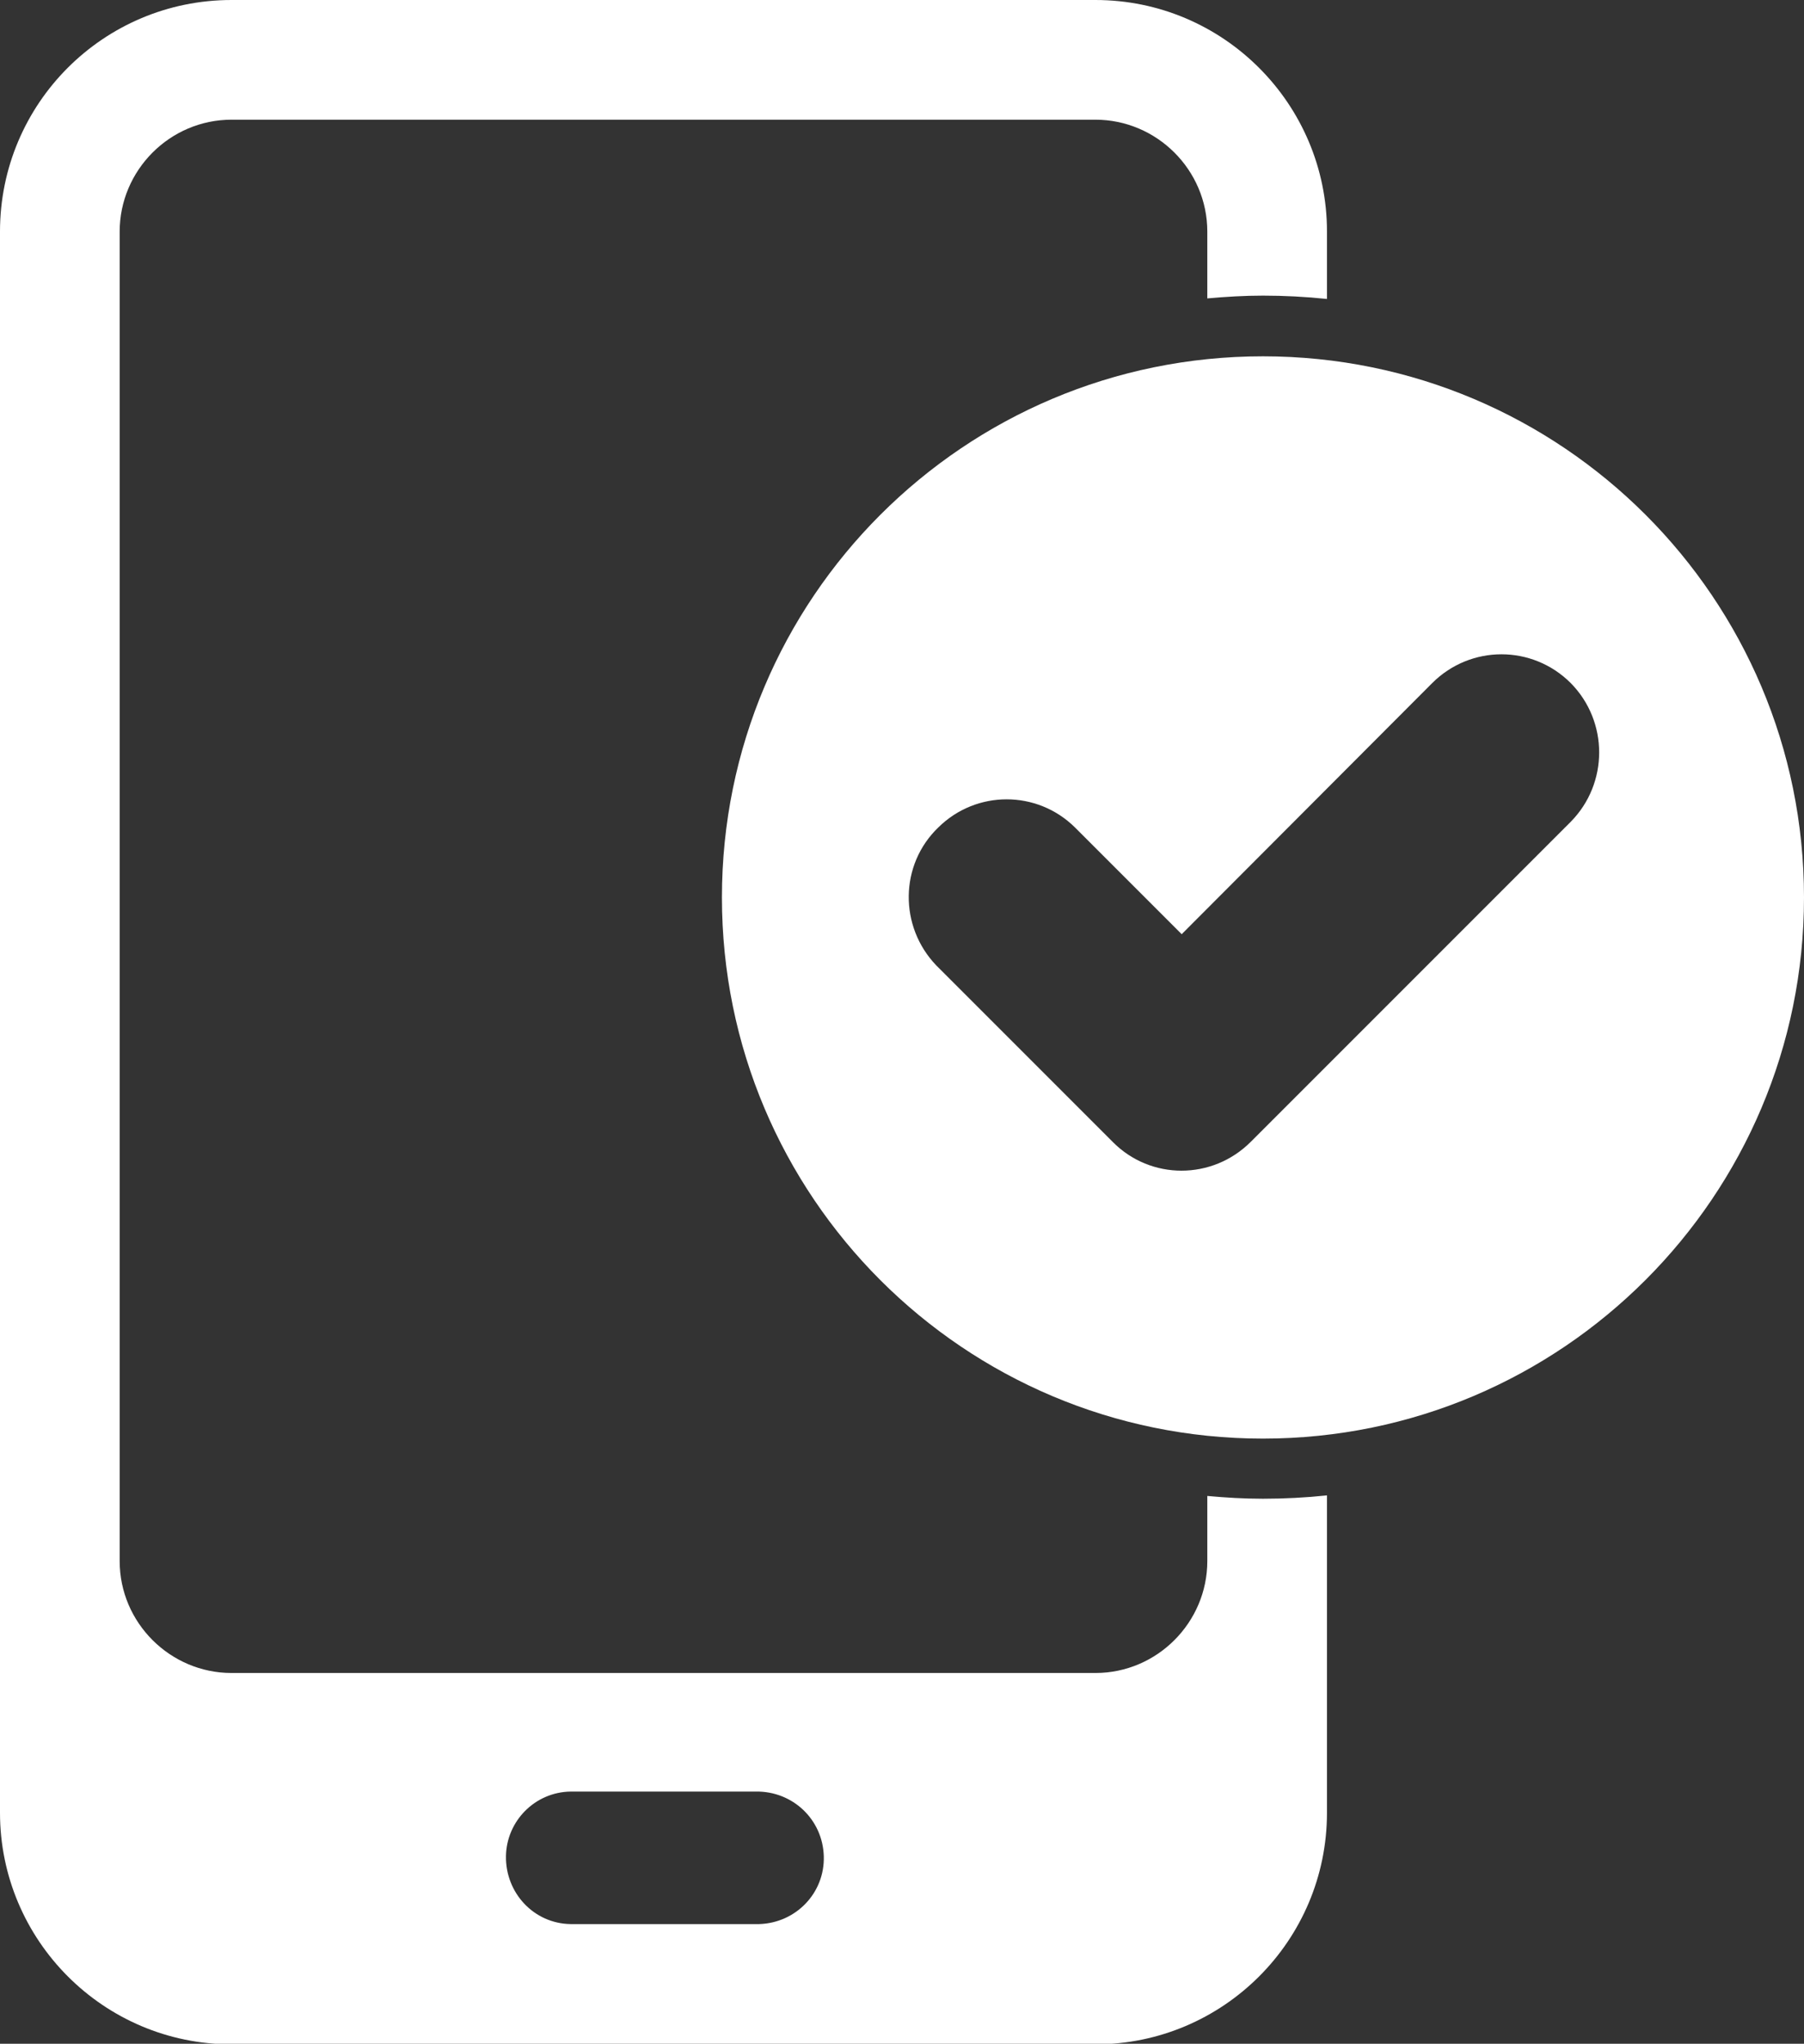
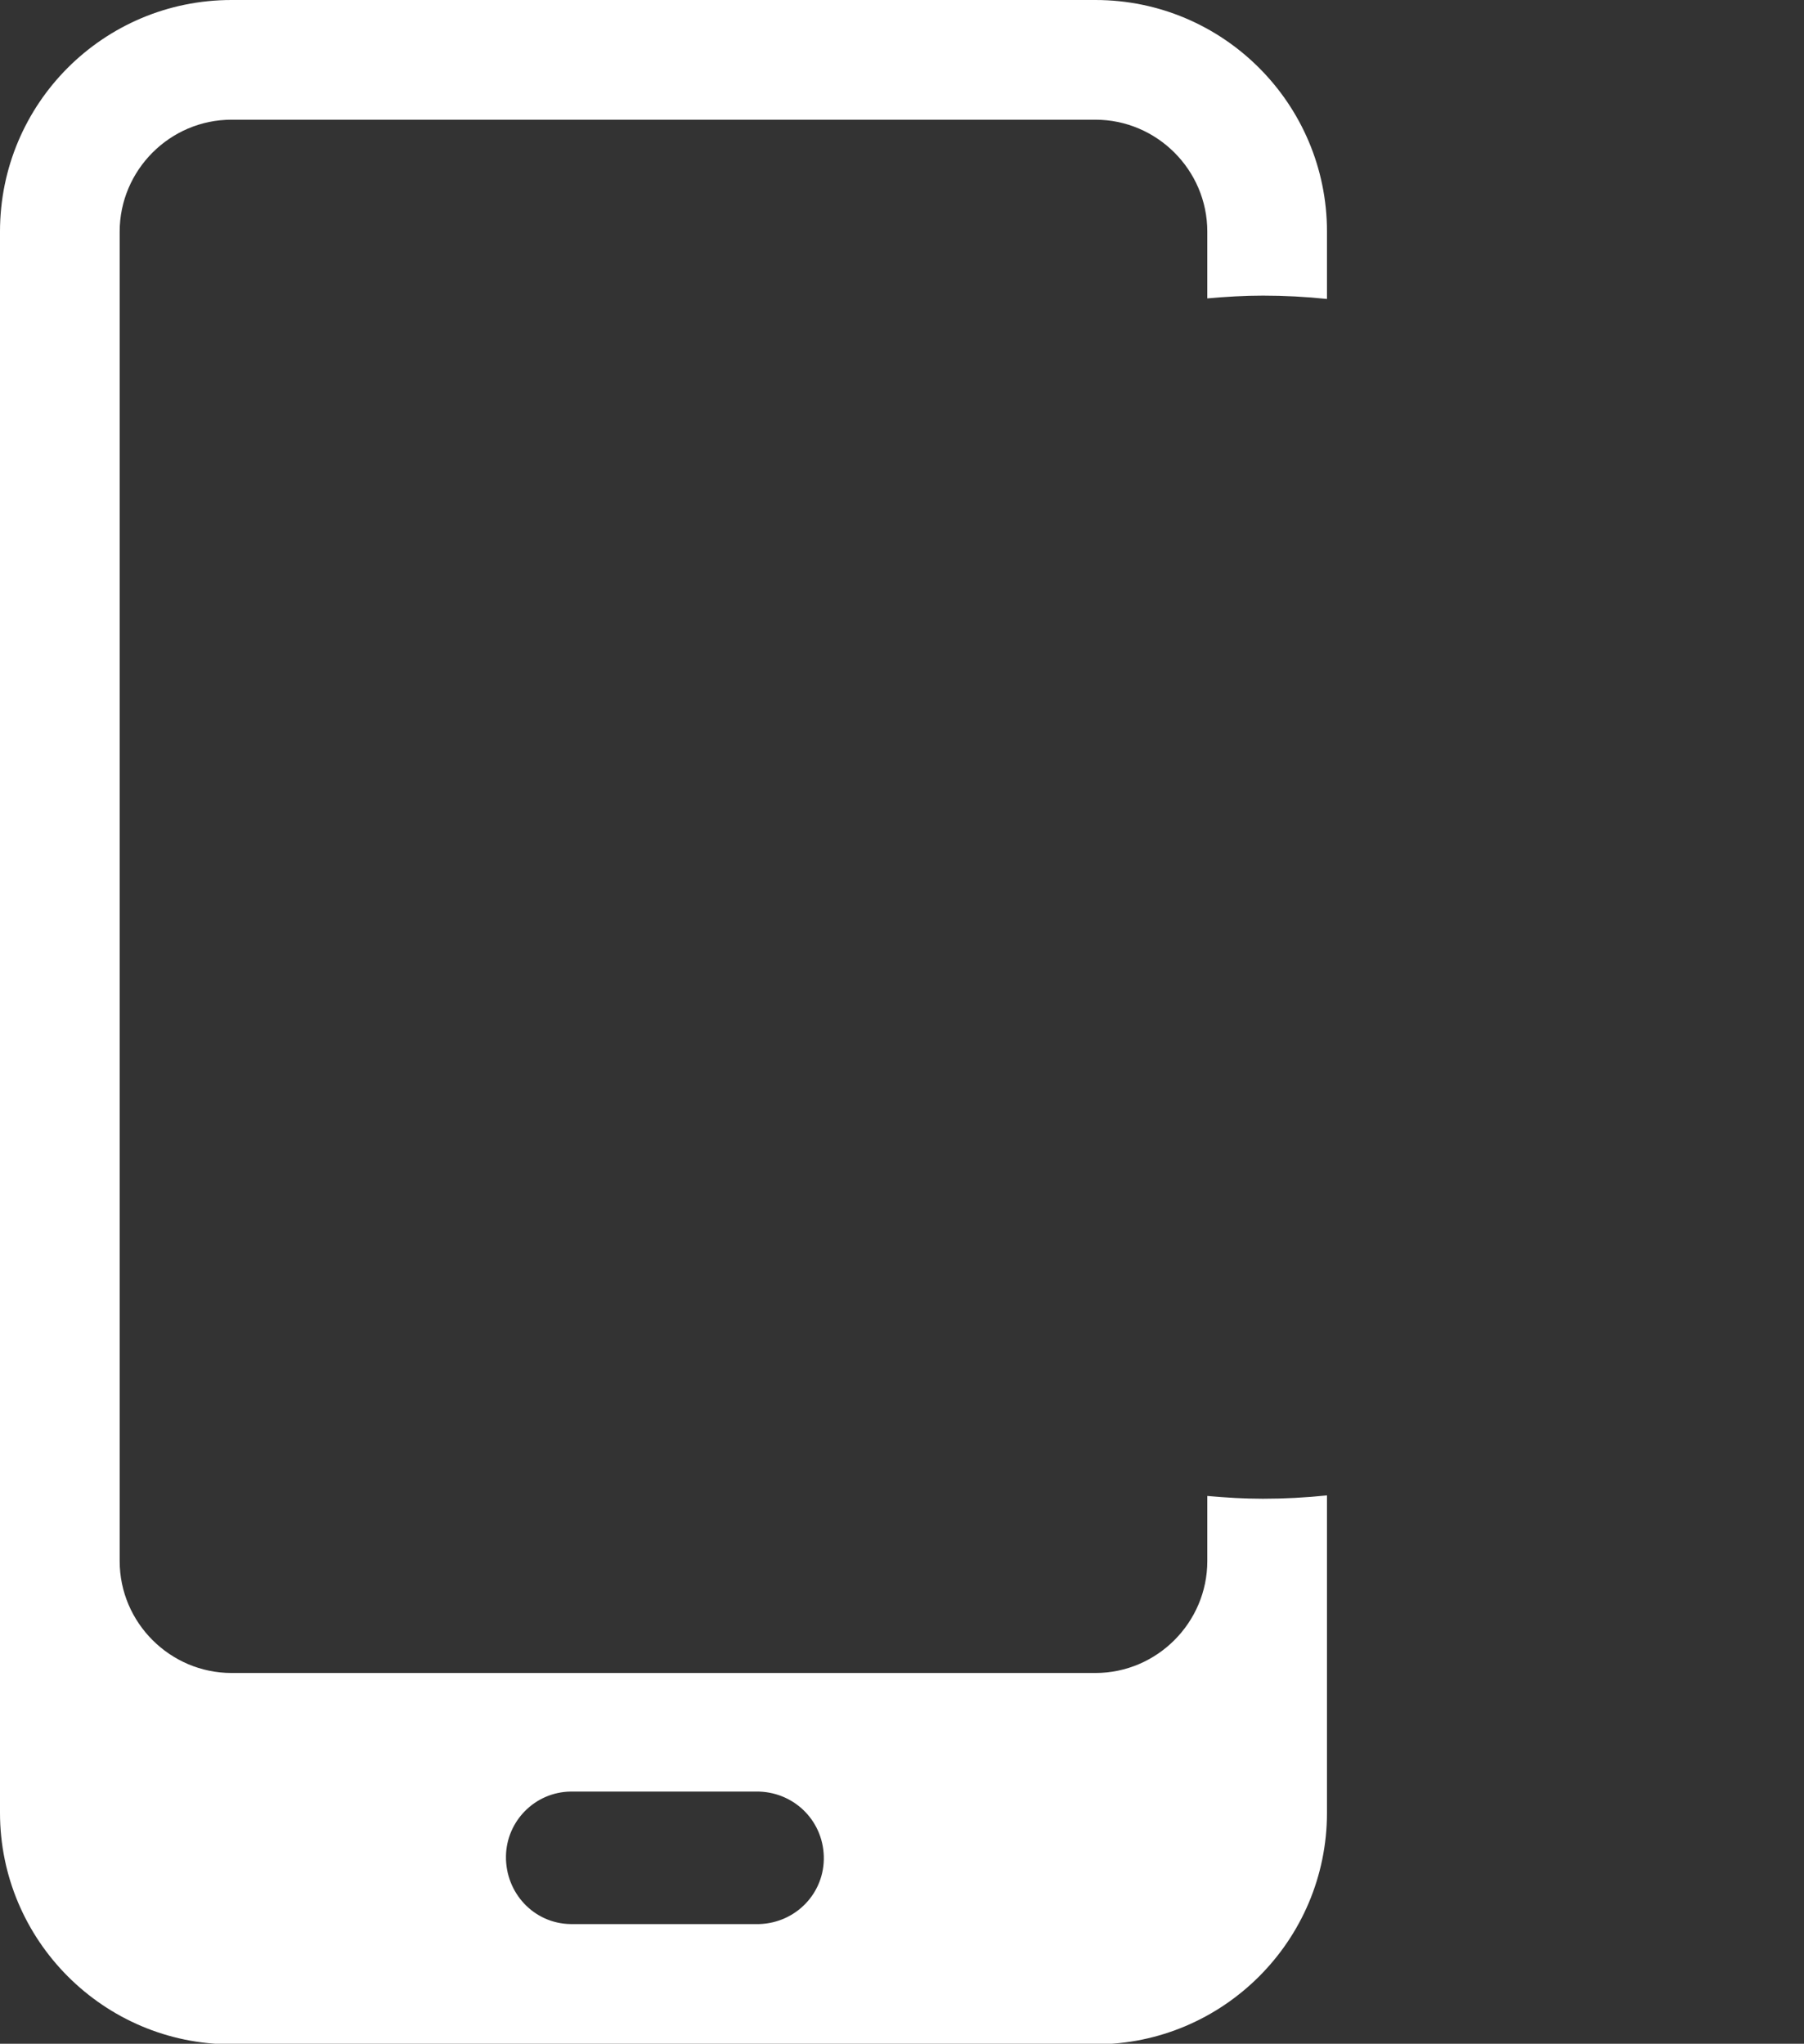
<svg xmlns="http://www.w3.org/2000/svg" version="1.1" baseProfile="basic" id="Layer_1" x="0px" y="0px" viewBox="0 0 32.41 36.71" xml:space="preserve">
  <rect x="0" y="0" width="32.41" height="36.71" fill="#333333" stroke="none" />
  <g id="Layer_2_00000127734386600706393420000008725532311313158846_">
    <g id="Layer_2_copy_15">
      <g id="_148">
        <path fill="#FFFFFF" d="M21.69,26.87v1.17c0,1.1-0.9,2.01-2.01,2.01H4.16c-1.1,0-2.01-0.9-2.01-2.01V4.16     c0-1.1,0.9-2.01,2.01-2.01h15.52c1.1,0,2.01,0.9,2.01,2.01v1.2c0.33-0.03,0.67-0.05,1-0.05c0.38,0,0.77,0.02,1.15,0.06V4.16     c0-2.29-1.86-4.16-4.16-4.16H4.16C1.86,0,0,1.86,0,4.16v28.4c0,2.29,1.86,4.16,4.16,4.16h15.52c2.29,0,4.16-1.86,4.16-4.16v-5.7     c-0.38,0.04-0.77,0.06-1.15,0.06C22.35,26.92,22.02,26.9,21.69,26.87L21.69,26.87z M13.58,34.56h-3.33     C9.59,34.55,9.08,34,9.09,33.34c0.01-0.63,0.52-1.15,1.16-1.16h3.33c0.66-0.01,1.2,0.5,1.22,1.16s-0.5,1.2-1.16,1.22     C13.62,34.56,13.6,34.56,13.58,34.56L13.58,34.56z" />
-         <path fill="#FFFFFF" d="M22.69,6.4c-5.37,0-9.72,4.35-9.72,9.72s4.35,9.72,9.72,9.72s9.72-4.36,9.72-9.72     C32.41,10.75,28.06,6.4,22.69,6.4L22.69,6.4z M28.22,14.76l-5.75,5.75c-0.69,0.69-1.8,0.69-2.48,0l-3.17-3.17     c-0.67-0.7-0.66-1.81,0.04-2.48c0.68-0.67,1.77-0.67,2.45,0l1.92,1.92l4.5-4.51c0.69-0.69,1.8-0.69,2.49,0     C28.9,12.96,28.9,14.07,28.22,14.76L28.22,14.76z" />
      </g>
    </g>
  </g>
</svg>